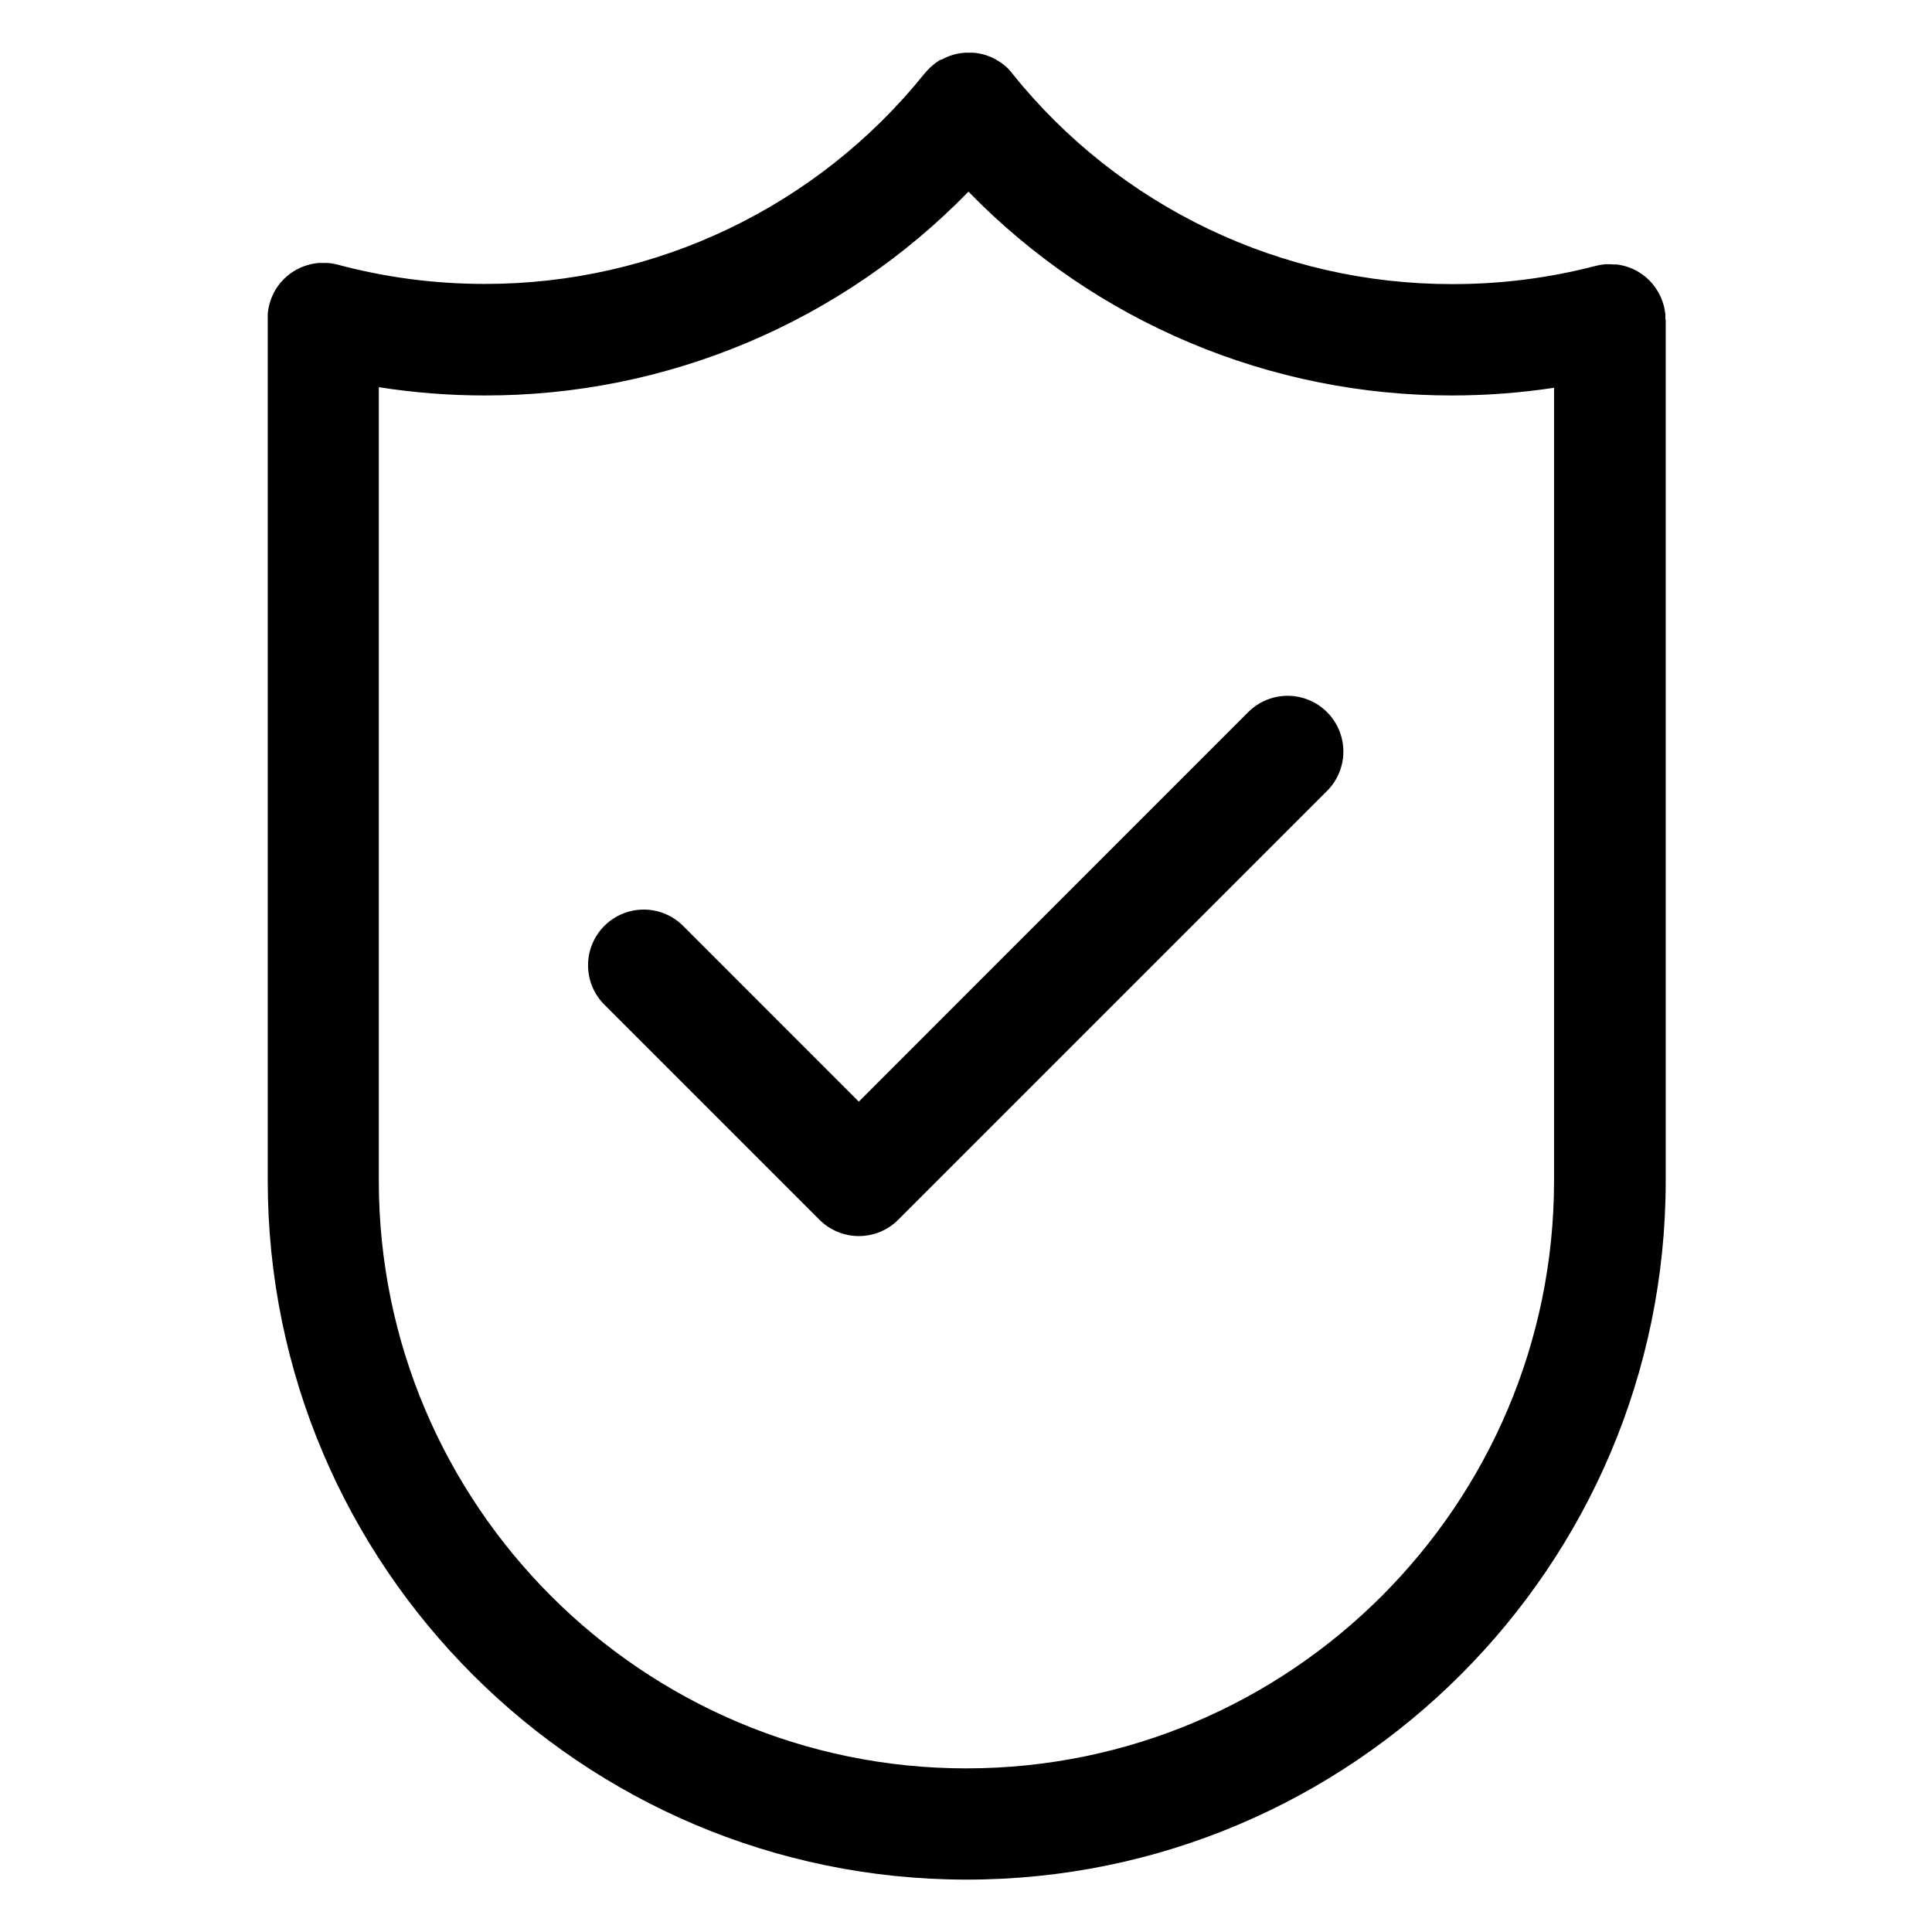
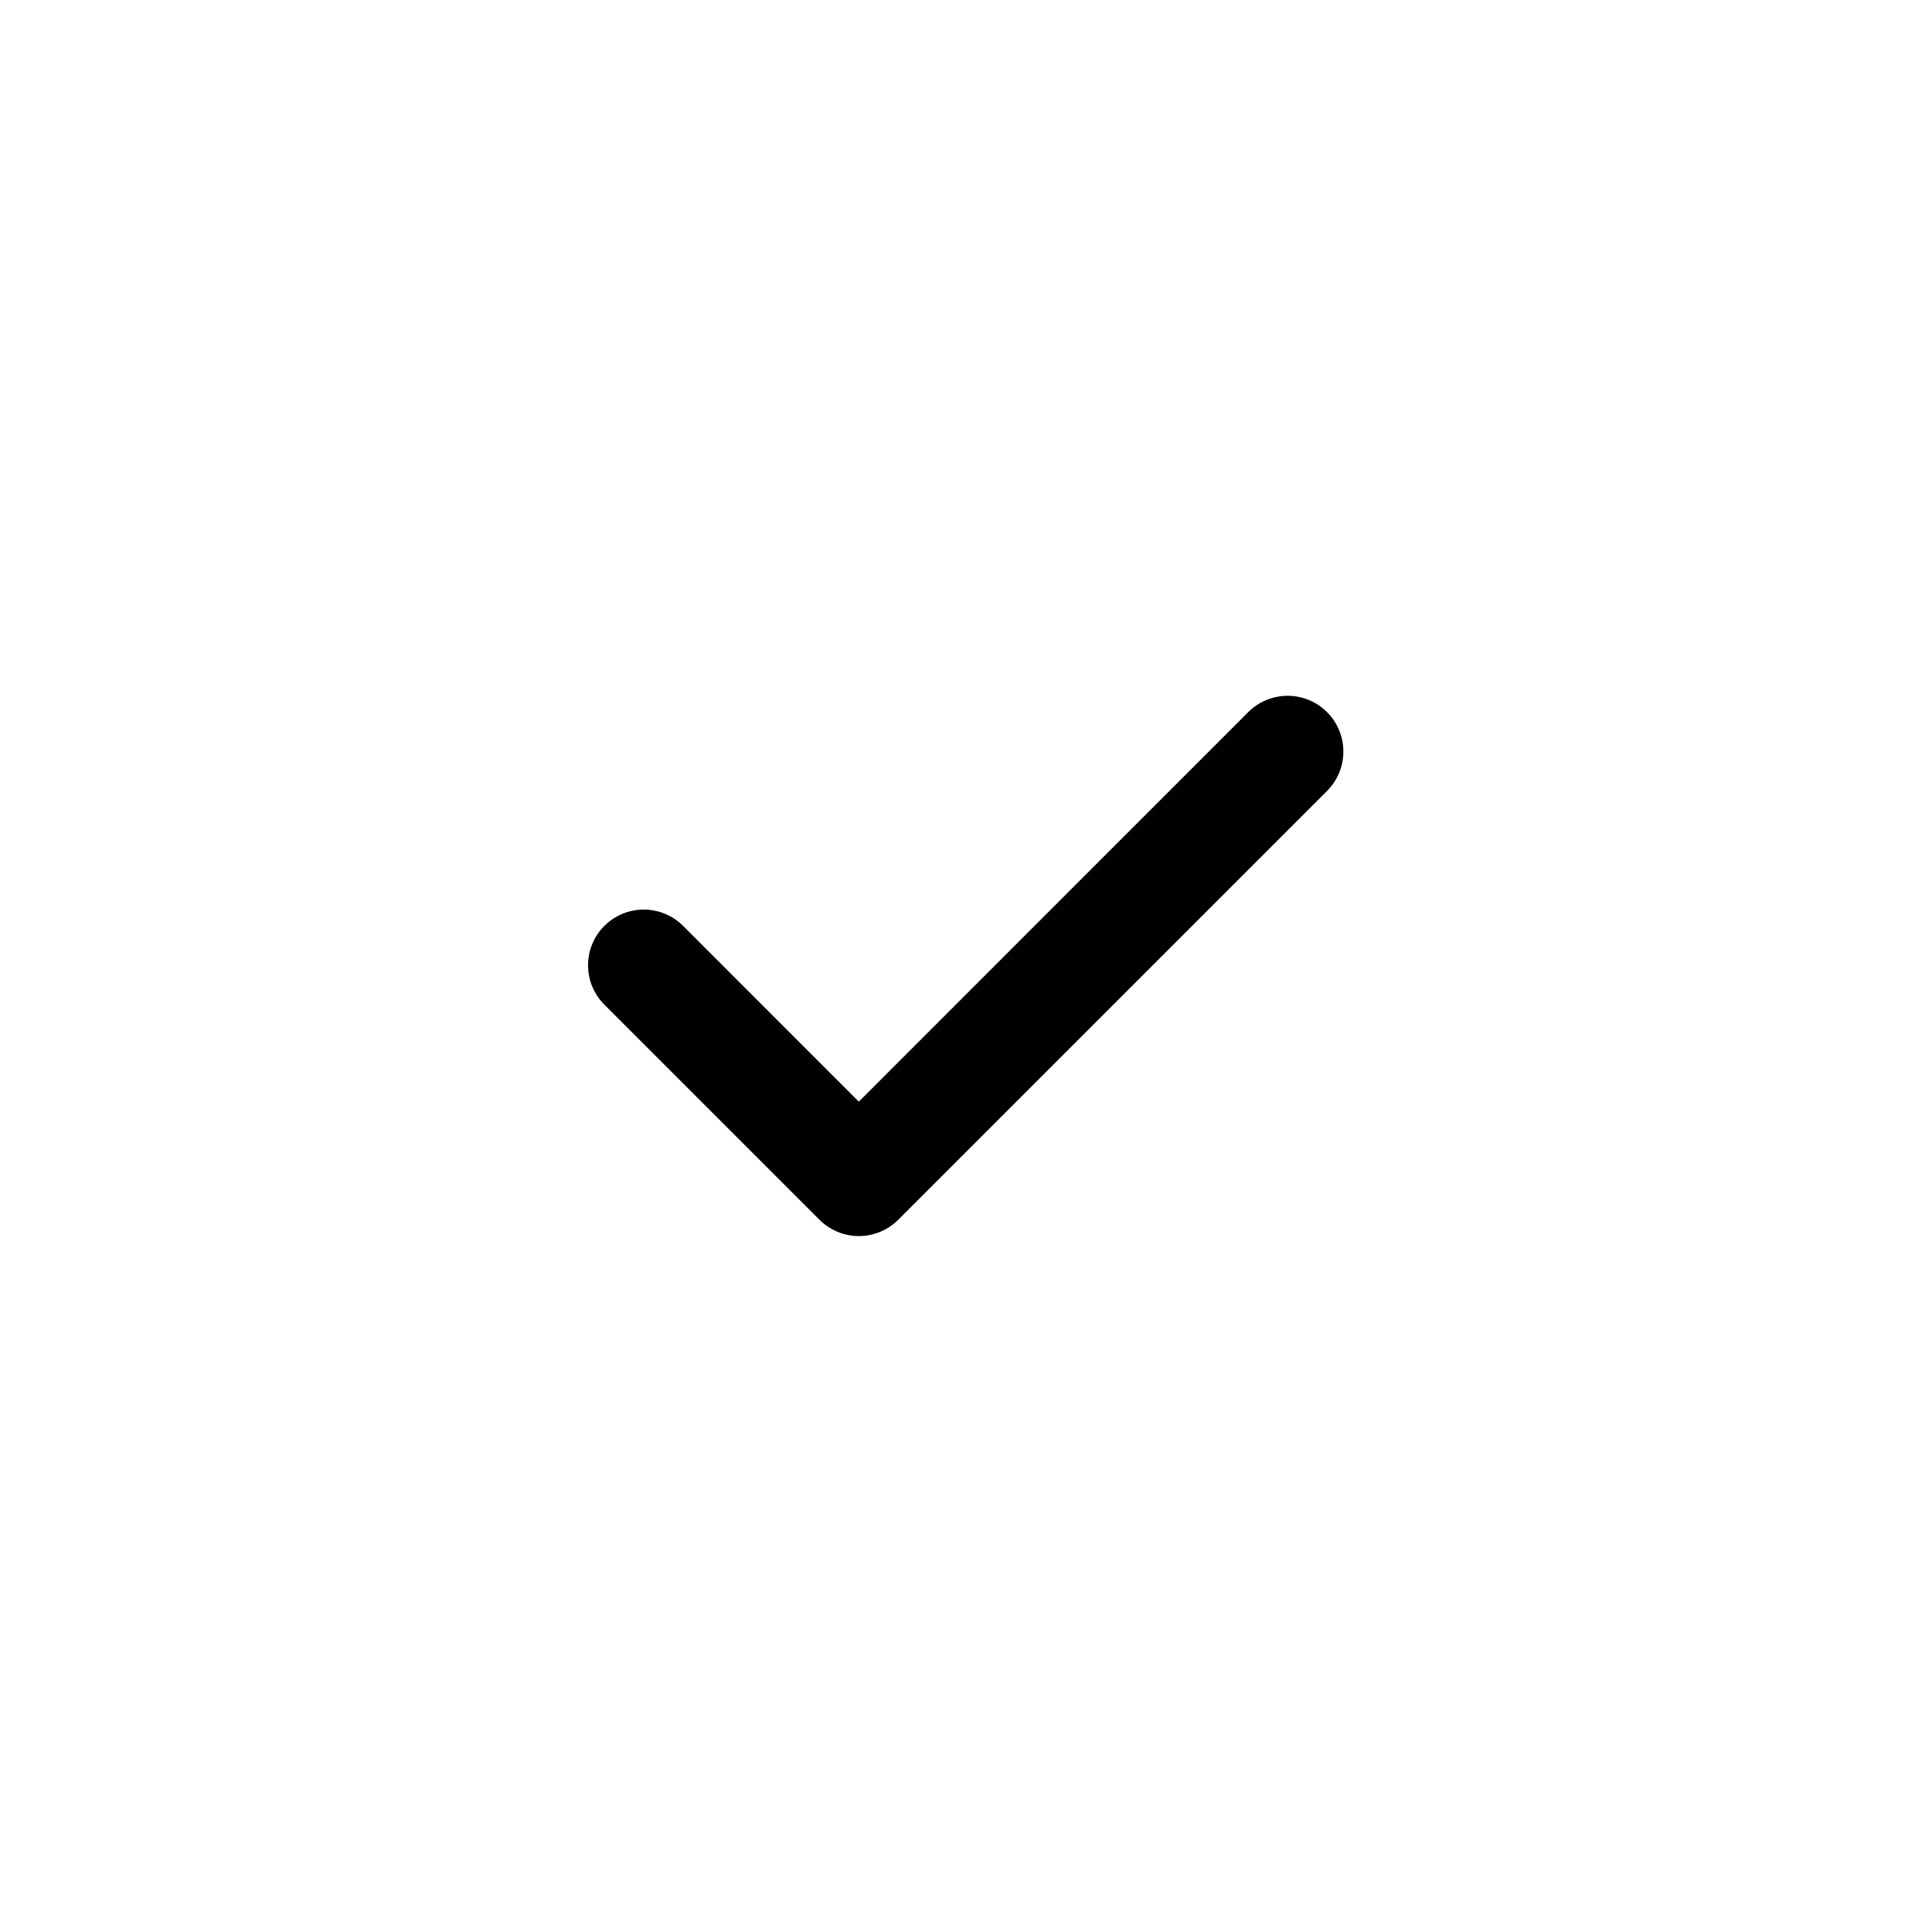
<svg xmlns="http://www.w3.org/2000/svg" fill="#000000" width="800px" height="800px" version="1.1" viewBox="144 144 512 512">
  <g>
-     <path d="m585.34 228.4v-0.875c0-0.297 0-0.461-0.07-0.699-0.07-0.234-0.07-0.473-0.109-0.699s-0.109-0.562-0.176-0.848c0-0.109 0-0.207-0.07-0.316-0.07-0.109-0.059-0.168-0.078-0.254-0.078-0.297-0.176-0.582-0.277-0.867-0.098-0.285-0.129-0.375-0.207-0.551-0.078-0.176-0.215-0.512-0.324-0.758-0.109-0.246-0.188-0.402-0.297-0.602-0.109-0.195-0.227-0.414-0.344-0.621-0.117-0.207-0.254-0.441-0.395-0.648-0.137-0.207-0.234-0.344-0.355-0.512-0.117-0.168-0.324-0.453-0.492-0.66l-0.375-0.441c-0.188-0.215-0.375-0.422-0.562-0.621l-0.434-0.414c-0.195-0.188-0.383-0.363-0.59-0.543l-0.523-0.414c-0.195-0.148-0.383-0.297-0.582-0.434l-0.609-0.402-0.57-0.344-0.68-0.355-0.59-0.285-0.699-0.285-0.648-0.234-0.66-0.195-0.766-0.195-0.582-0.109c-0.297-0.059-0.602-0.098-0.906-0.137h-0.5c-0.324 0-0.66 0-0.984-0.051h-0.512-0.926l-0.66 0.07-0.727 0.109-0.848 0.176-0.305 0.07h0.012c-12.41 3.231-25.188 4.856-38.012 4.832-45.32 0.086-88.223-20.43-116.61-55.762l-0.078-0.098v-0.051c-0.168-0.207-0.344-0.402-0.531-0.609s-0.227-0.266-0.344-0.395c-0.34-0.355-0.695-0.684-1.062-0.984l-0.078-0.059c-0.344-0.297-0.707-0.562-1.074-0.816l-0.344-0.215c-0.285-0.188-0.562-0.363-0.855-0.531-0.297-0.168-0.383-0.195-0.582-0.297-0.195-0.098-0.441-0.227-0.668-0.324-0.227-0.098-0.48-0.195-0.727-0.285l-0.57-0.207c-0.266-0.09-0.531-0.156-0.797-0.227l-0.551-0.148c-0.266-0.059-0.523-0.109-0.789-0.148l-0.602-0.098-0.738-0.07h-2.098l-0.602 0.059-0.809 0.098-0.57 0.109-0.797 0.176-0.602 0.176-0.727 0.234-0.68 0.266-0.609 0.266c-0.254 0.117-0.512 0.254-0.766 0.395l-0.539 0.164c-0.277 0.156-0.543 0.336-0.797 0.523l-0.305 0.195-0.109 0.09c-0.246 0.188-0.48 0.383-0.719 0.582l-0.461 0.395c-0.168 0.156-0.336 0.324-0.5 0.492-0.168 0.168-0.395 0.395-0.582 0.602l-0.098 0.098-0.434 0.5-0.176 0.215c-28.387 35.258-71.242 55.727-116.51 55.645-13.145 0.008-26.238-1.711-38.938-5.109l-0.344-0.07c-0.285-0.07-0.562-0.129-0.855-0.188l-0.707-0.109-0.699-0.078h-0.875-0.57-0.926l-0.57 0.051-0.816 0.129-0.66 0.129-0.668 0.176-0.746 0.215-0.551 0.195c-0.266 0.098-0.531 0.207-0.797 0.316l-0.492 0.234c-0.266 0.129-0.523 0.254-0.777 0.395l-0.5 0.305c-0.234 0.148-0.461 0.285-0.688 0.441-0.227 0.156-0.363 0.266-0.543 0.402-0.176 0.137-0.383 0.285-0.562 0.441-0.176 0.156-0.383 0.344-0.57 0.523l-0.453 0.434c-0.195 0.195-0.375 0.402-0.562 0.621-0.188 0.215-0.254 0.285-0.383 0.441-0.129 0.156-0.336 0.441-0.5 0.668-0.168 0.227-0.234 0.324-0.355 0.5-0.117 0.176-0.266 0.434-0.395 0.648-0.129 0.215-0.234 0.402-0.344 0.621-0.109 0.215-0.195 0.395-0.285 0.602-0.09 0.207-0.234 0.5-0.336 0.766-0.098 0.266-0.137 0.355-0.195 0.543-0.059 0.188-0.195 0.582-0.285 0.875 0 0.078-0.051 0.148-0.07 0.215-0.02 0.07 0 0.227-0.07 0.344-0.07 0.285-0.129 0.57-0.188 0.855-0.059 0.285-0.078 0.473-0.109 0.707-0.031 0.234-0.059 0.461-0.078 0.699-0.02 0.234 0 0.59 0 0.875v0.344 228.48c0 102.14 83.098 185.24 185.24 185.24 102.14 0 185.24-83.098 185.24-185.24v-228.16c-0.09-0.109-0.098-0.207-0.098-0.316zm-185.23 384.24c-85.863 0-155.72-69.863-155.72-155.72v-210.31c9.266 1.457 18.629 2.188 28.008 2.191 23.906 0.047 47.574-4.707 69.609-13.988 22.031-9.277 41.973-22.887 58.645-40.023 16.668 17.137 36.613 30.746 58.645 40.023 22.031 9.281 45.703 14.035 69.609 13.988 9.016-0.004 18.02-0.684 26.934-2.035v210.15c-0.012 85.867-69.863 155.72-155.73 155.72z" />
-     <path d="m474.78 332.73-103.19 103.22-46.375-46.395c-2.75-2.848-6.531-4.473-10.488-4.508-3.961-0.031-7.766 1.523-10.566 4.324-2.801 2.801-4.356 6.606-4.32 10.566 0.031 3.957 1.656 7.738 4.504 10.488l56.828 56.828-0.004-0.004c2.769 2.769 6.523 4.324 10.438 4.324 3.914 0 7.668-1.555 10.434-4.324l113.65-113.65c3.731-3.734 5.184-9.176 3.812-14.27-1.371-5.098-5.359-9.074-10.457-10.438-5.098-1.359-10.535 0.102-14.266 3.836z" />
+     <path d="m474.78 332.73-103.19 103.22-46.375-46.395c-2.75-2.848-6.531-4.473-10.488-4.508-3.961-0.031-7.766 1.523-10.566 4.324-2.801 2.801-4.356 6.606-4.32 10.566 0.031 3.957 1.656 7.738 4.504 10.488l56.828 56.828-0.004-0.004c2.769 2.769 6.523 4.324 10.438 4.324 3.914 0 7.668-1.555 10.434-4.324l113.65-113.65c3.731-3.734 5.184-9.176 3.812-14.27-1.371-5.098-5.359-9.074-10.457-10.438-5.098-1.359-10.535 0.102-14.266 3.836" />
  </g>
</svg>